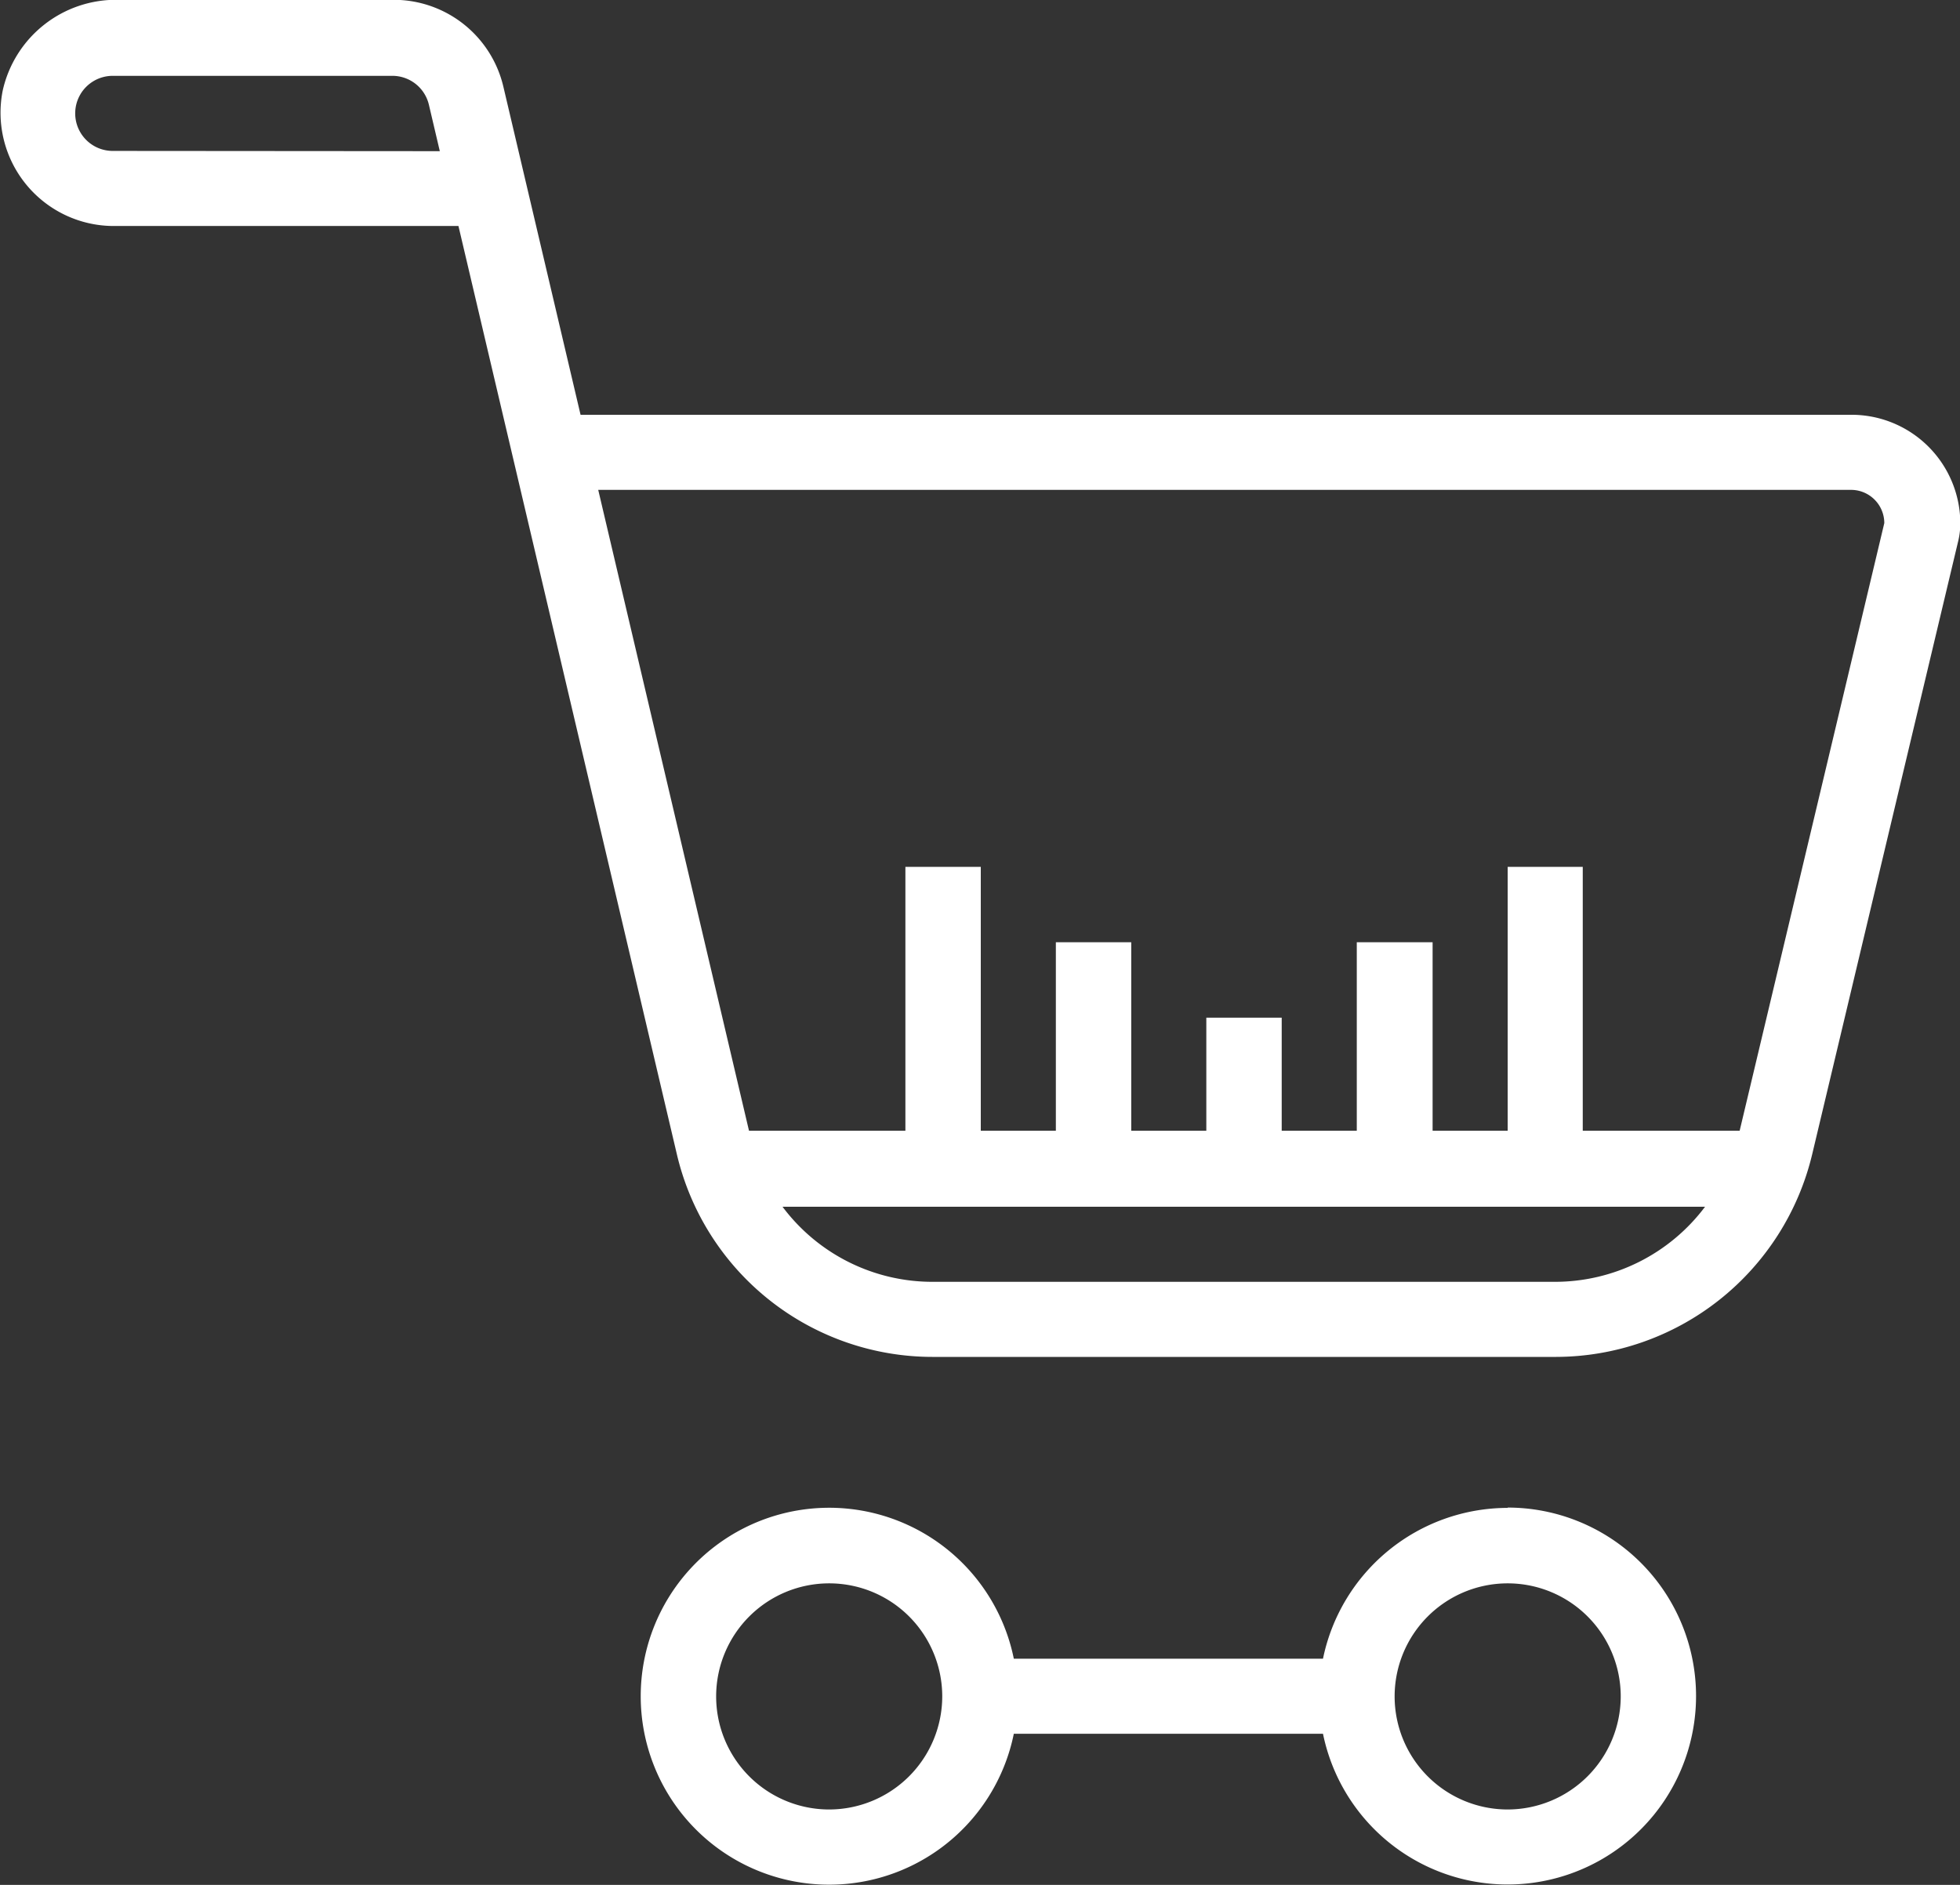
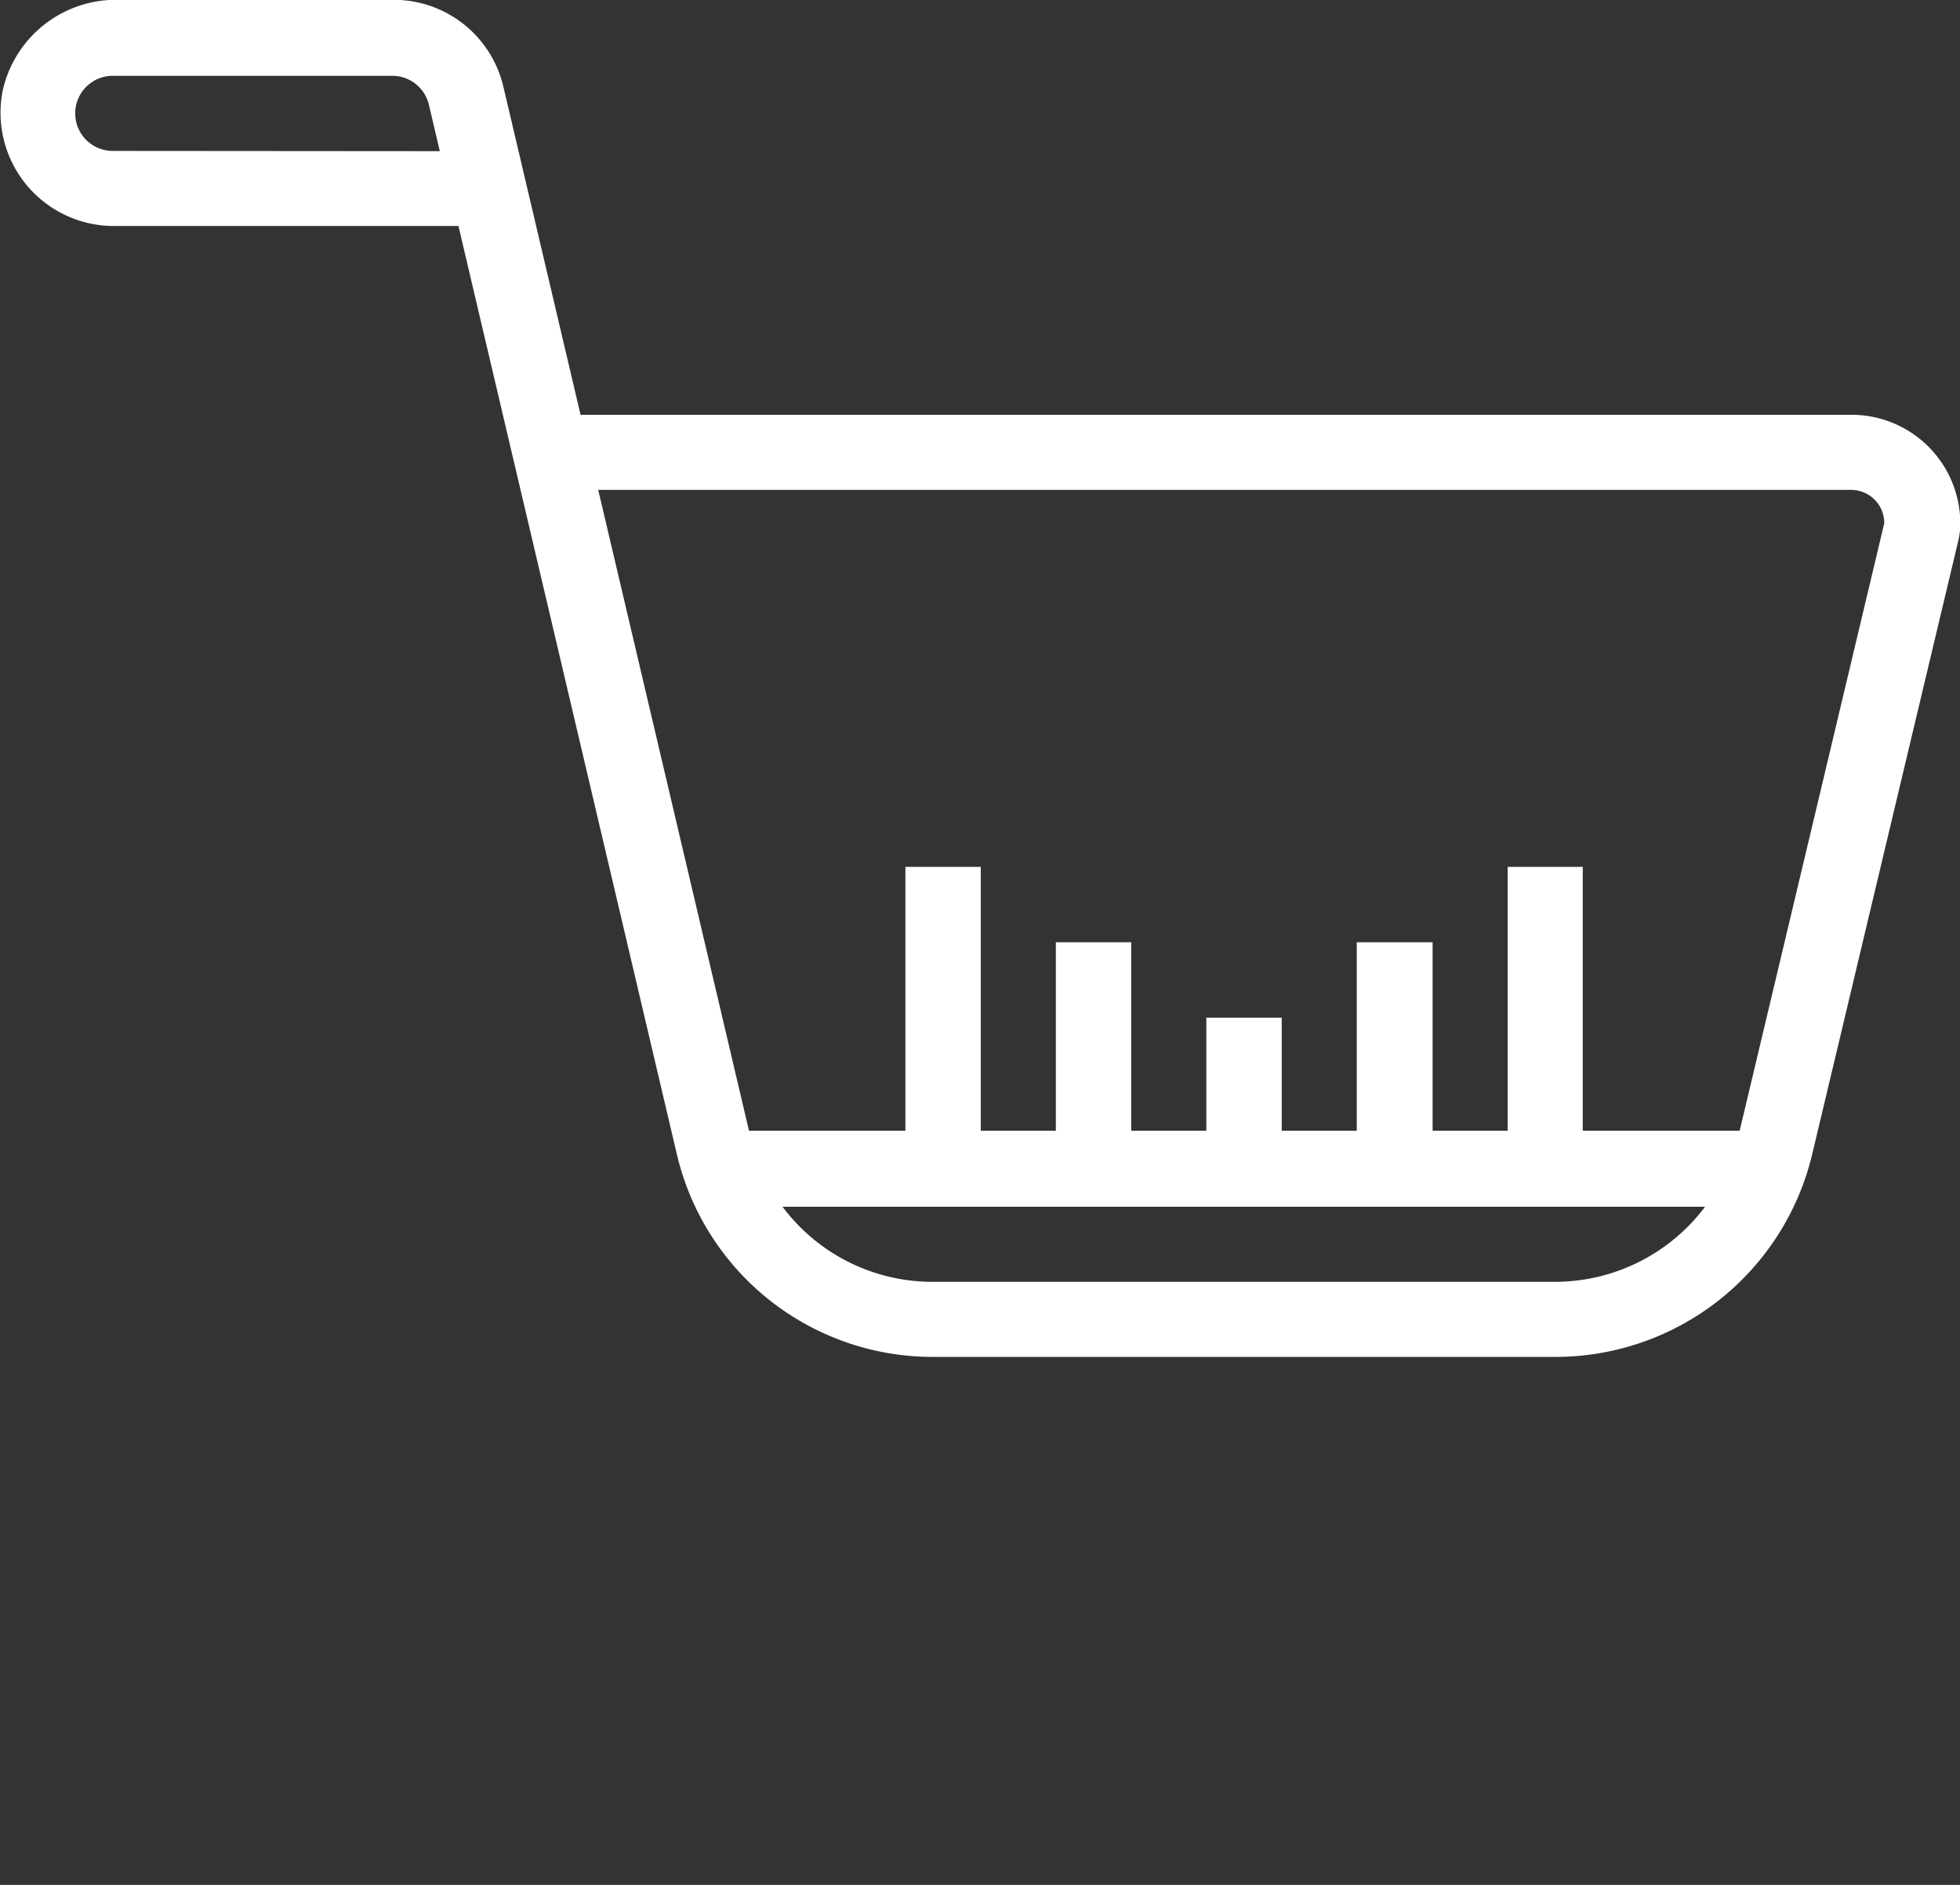
<svg xmlns="http://www.w3.org/2000/svg" id="Gruppe_47" data-name="Gruppe 47" width="31.329" height="30.124" viewBox="0 0 31.329 30.124">
  <rect x="0" y="0" width="31.329" height="30.124" fill="#333333" stroke="none" />
  <path id="Pfad_45" data-name="Pfad 45" d="M341.4,882H320.627v1.2H341.4a.532.532,0,0,1,.532.531l-2.312,9.711h-2.508v-4.217h-1.2v4.217h-1.2v-3.012H333.5v3.012h-1.2v-1.807h-1.205v1.807h-1.2v-3.012h-1.205v3.012h-1.2v-4.217h-1.205v4.217h-2.5l-3.925-16.681a1.8,1.8,0,0,0-1.759-1.393h-4.4a1.856,1.856,0,0,0-1.844,1.447,1.811,1.811,0,0,0,1.772,2.168h5.512l3.488,14.822a4.2,4.2,0,0,0,4.106,3.252h9.945a4.219,4.219,0,0,0,4.1-3.241l2.334-9.8a1.23,1.23,0,0,0,.033-.283A1.739,1.739,0,0,0,341.4,882Zm-27.785-4.217a.6.6,0,0,1,0-1.2h4.468a.6.6,0,0,1,.586.464l.174.74Zm23.051,18.074h-9.945a2.992,2.992,0,0,1-2.4-1.2h14.746a3,3,0,0,1-2.4,1.2" transform="translate(-311.813 -875.371)" fill="#fff" />
-   <path id="Pfad_46" data-name="Pfad 46" d="M342.67,915.371a3.018,3.018,0,0,0-2.952,2.41h-4.942a3.012,3.012,0,1,0,0,1.2h4.942a3.012,3.012,0,1,0,2.952-3.615Zm-10.845,4.82a1.807,1.807,0,1,1,1.807-1.807,1.81,1.81,0,0,1-1.807,1.807Zm10.845,0a1.807,1.807,0,1,1,1.807-1.807,1.81,1.81,0,0,1-1.807,1.807" transform="translate(-318.571 -891.272)" fill="#fff" />
</svg>